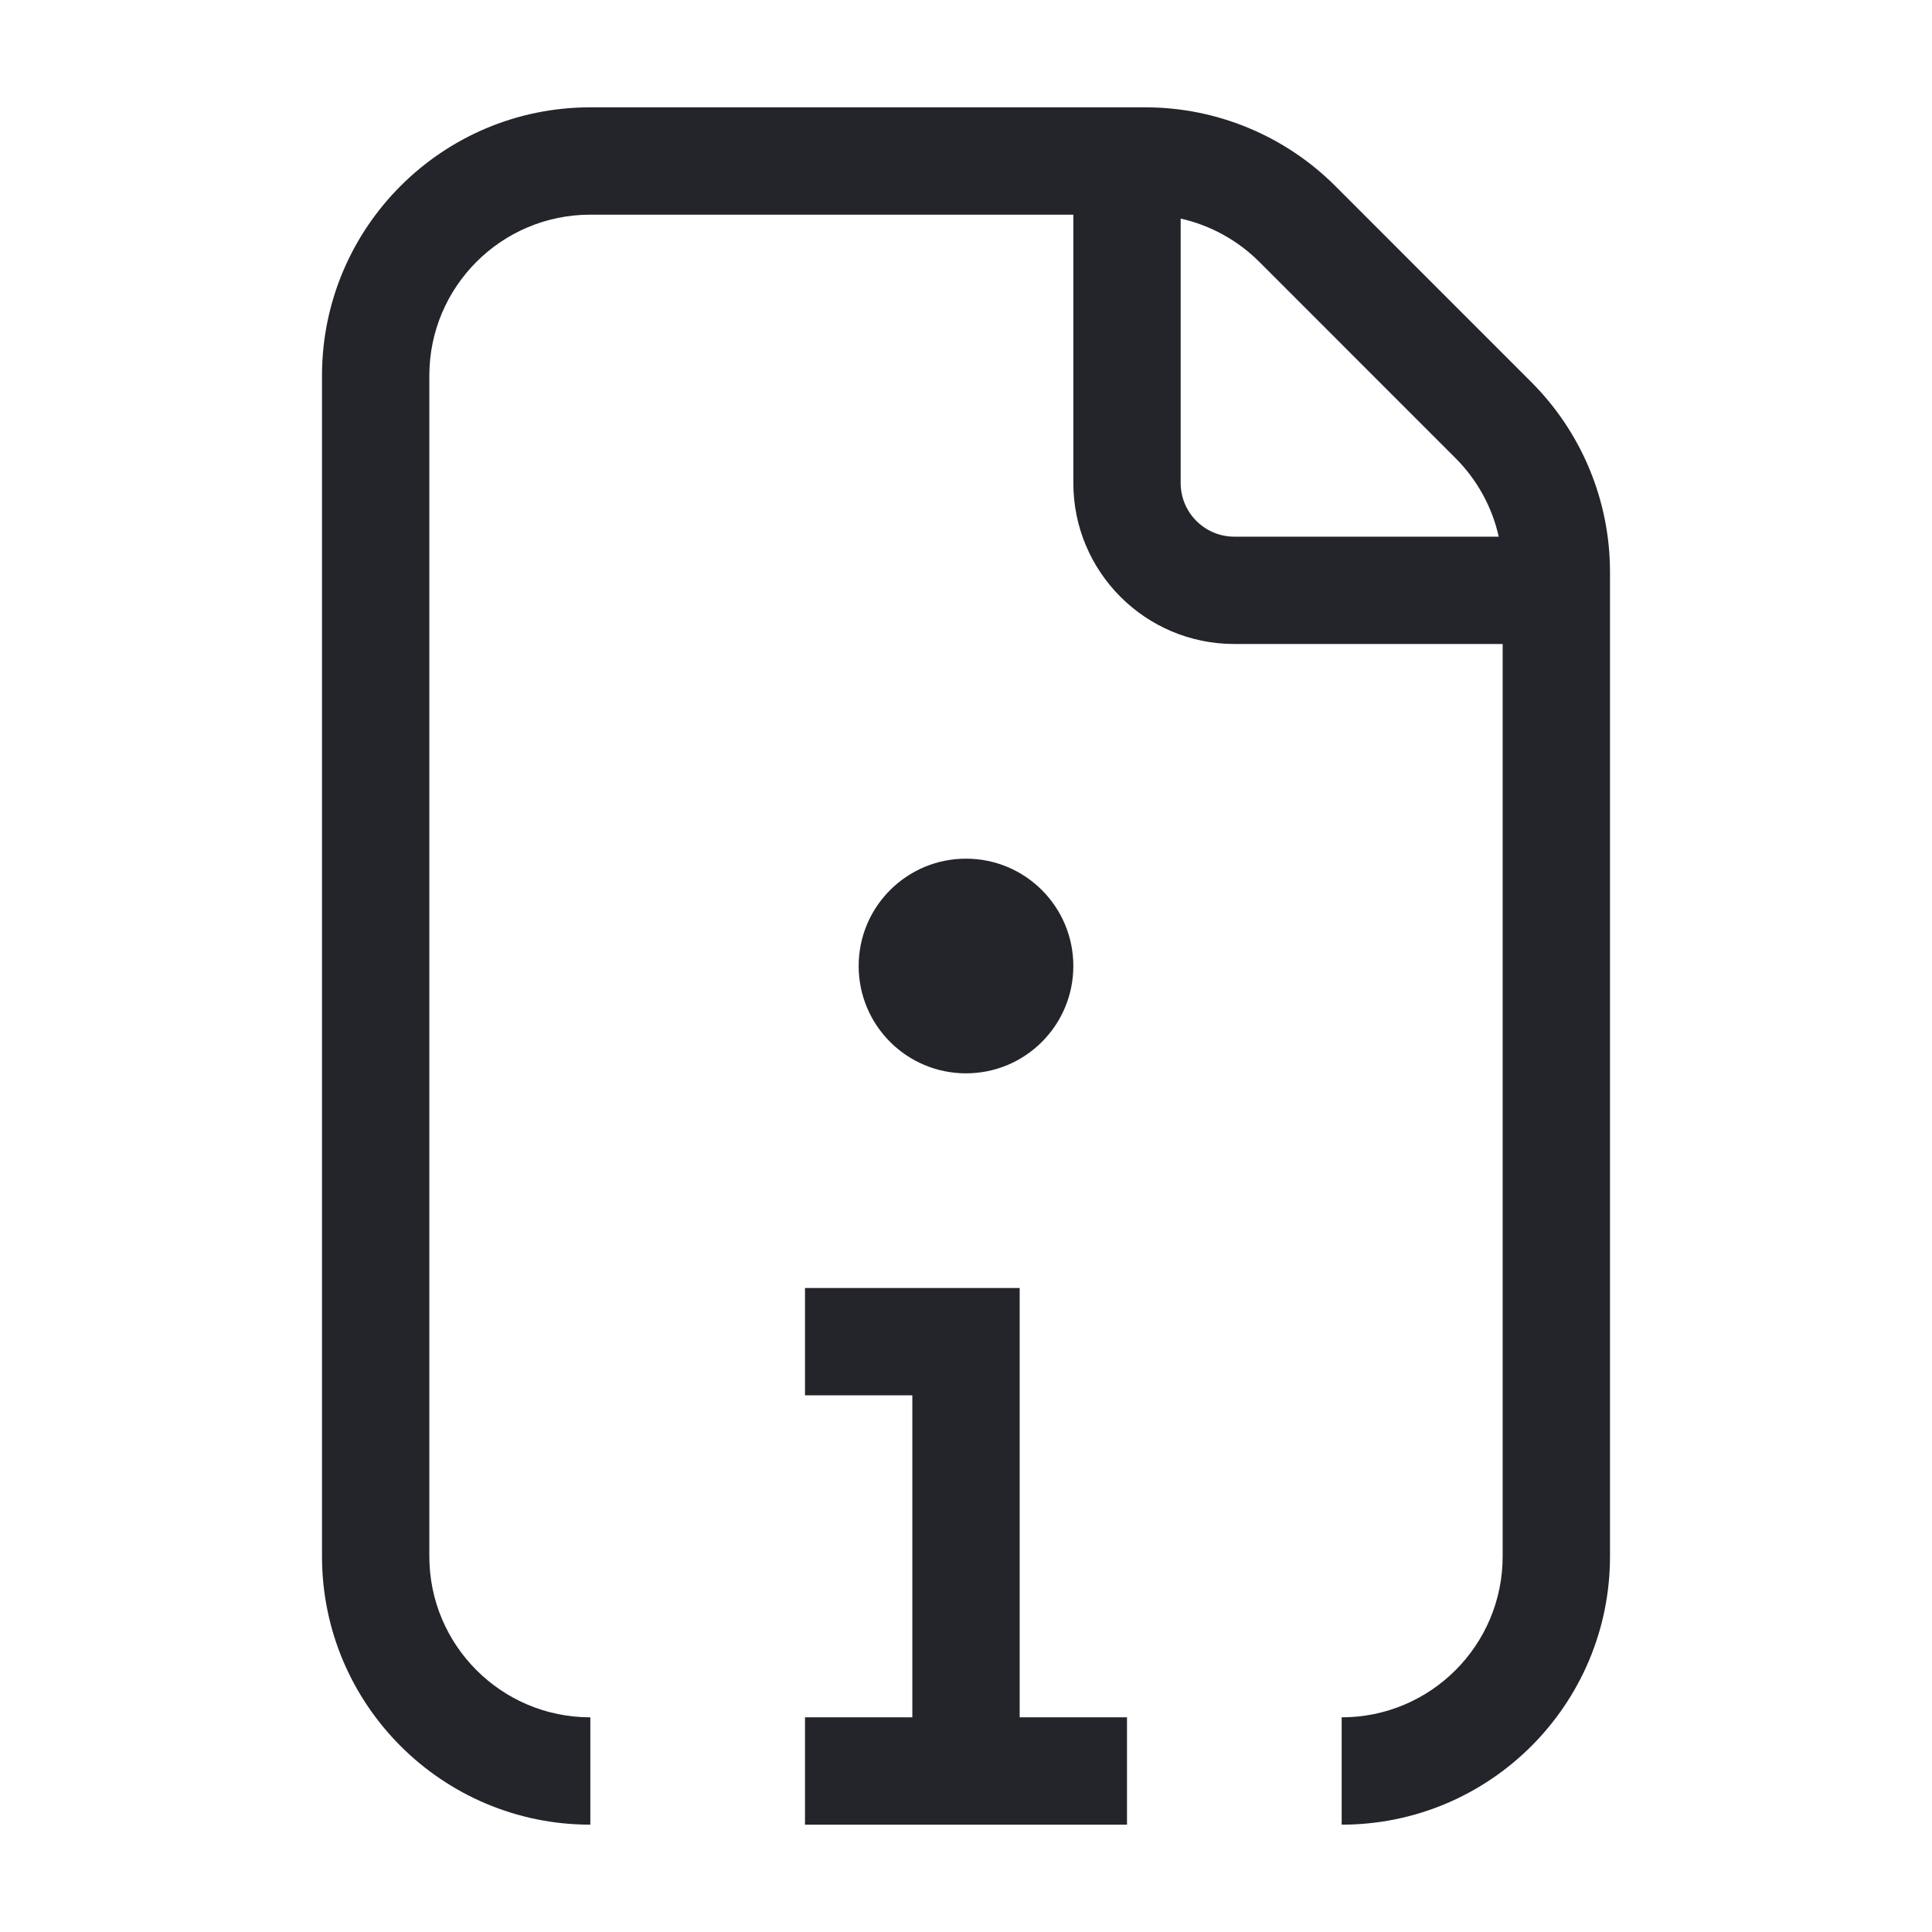
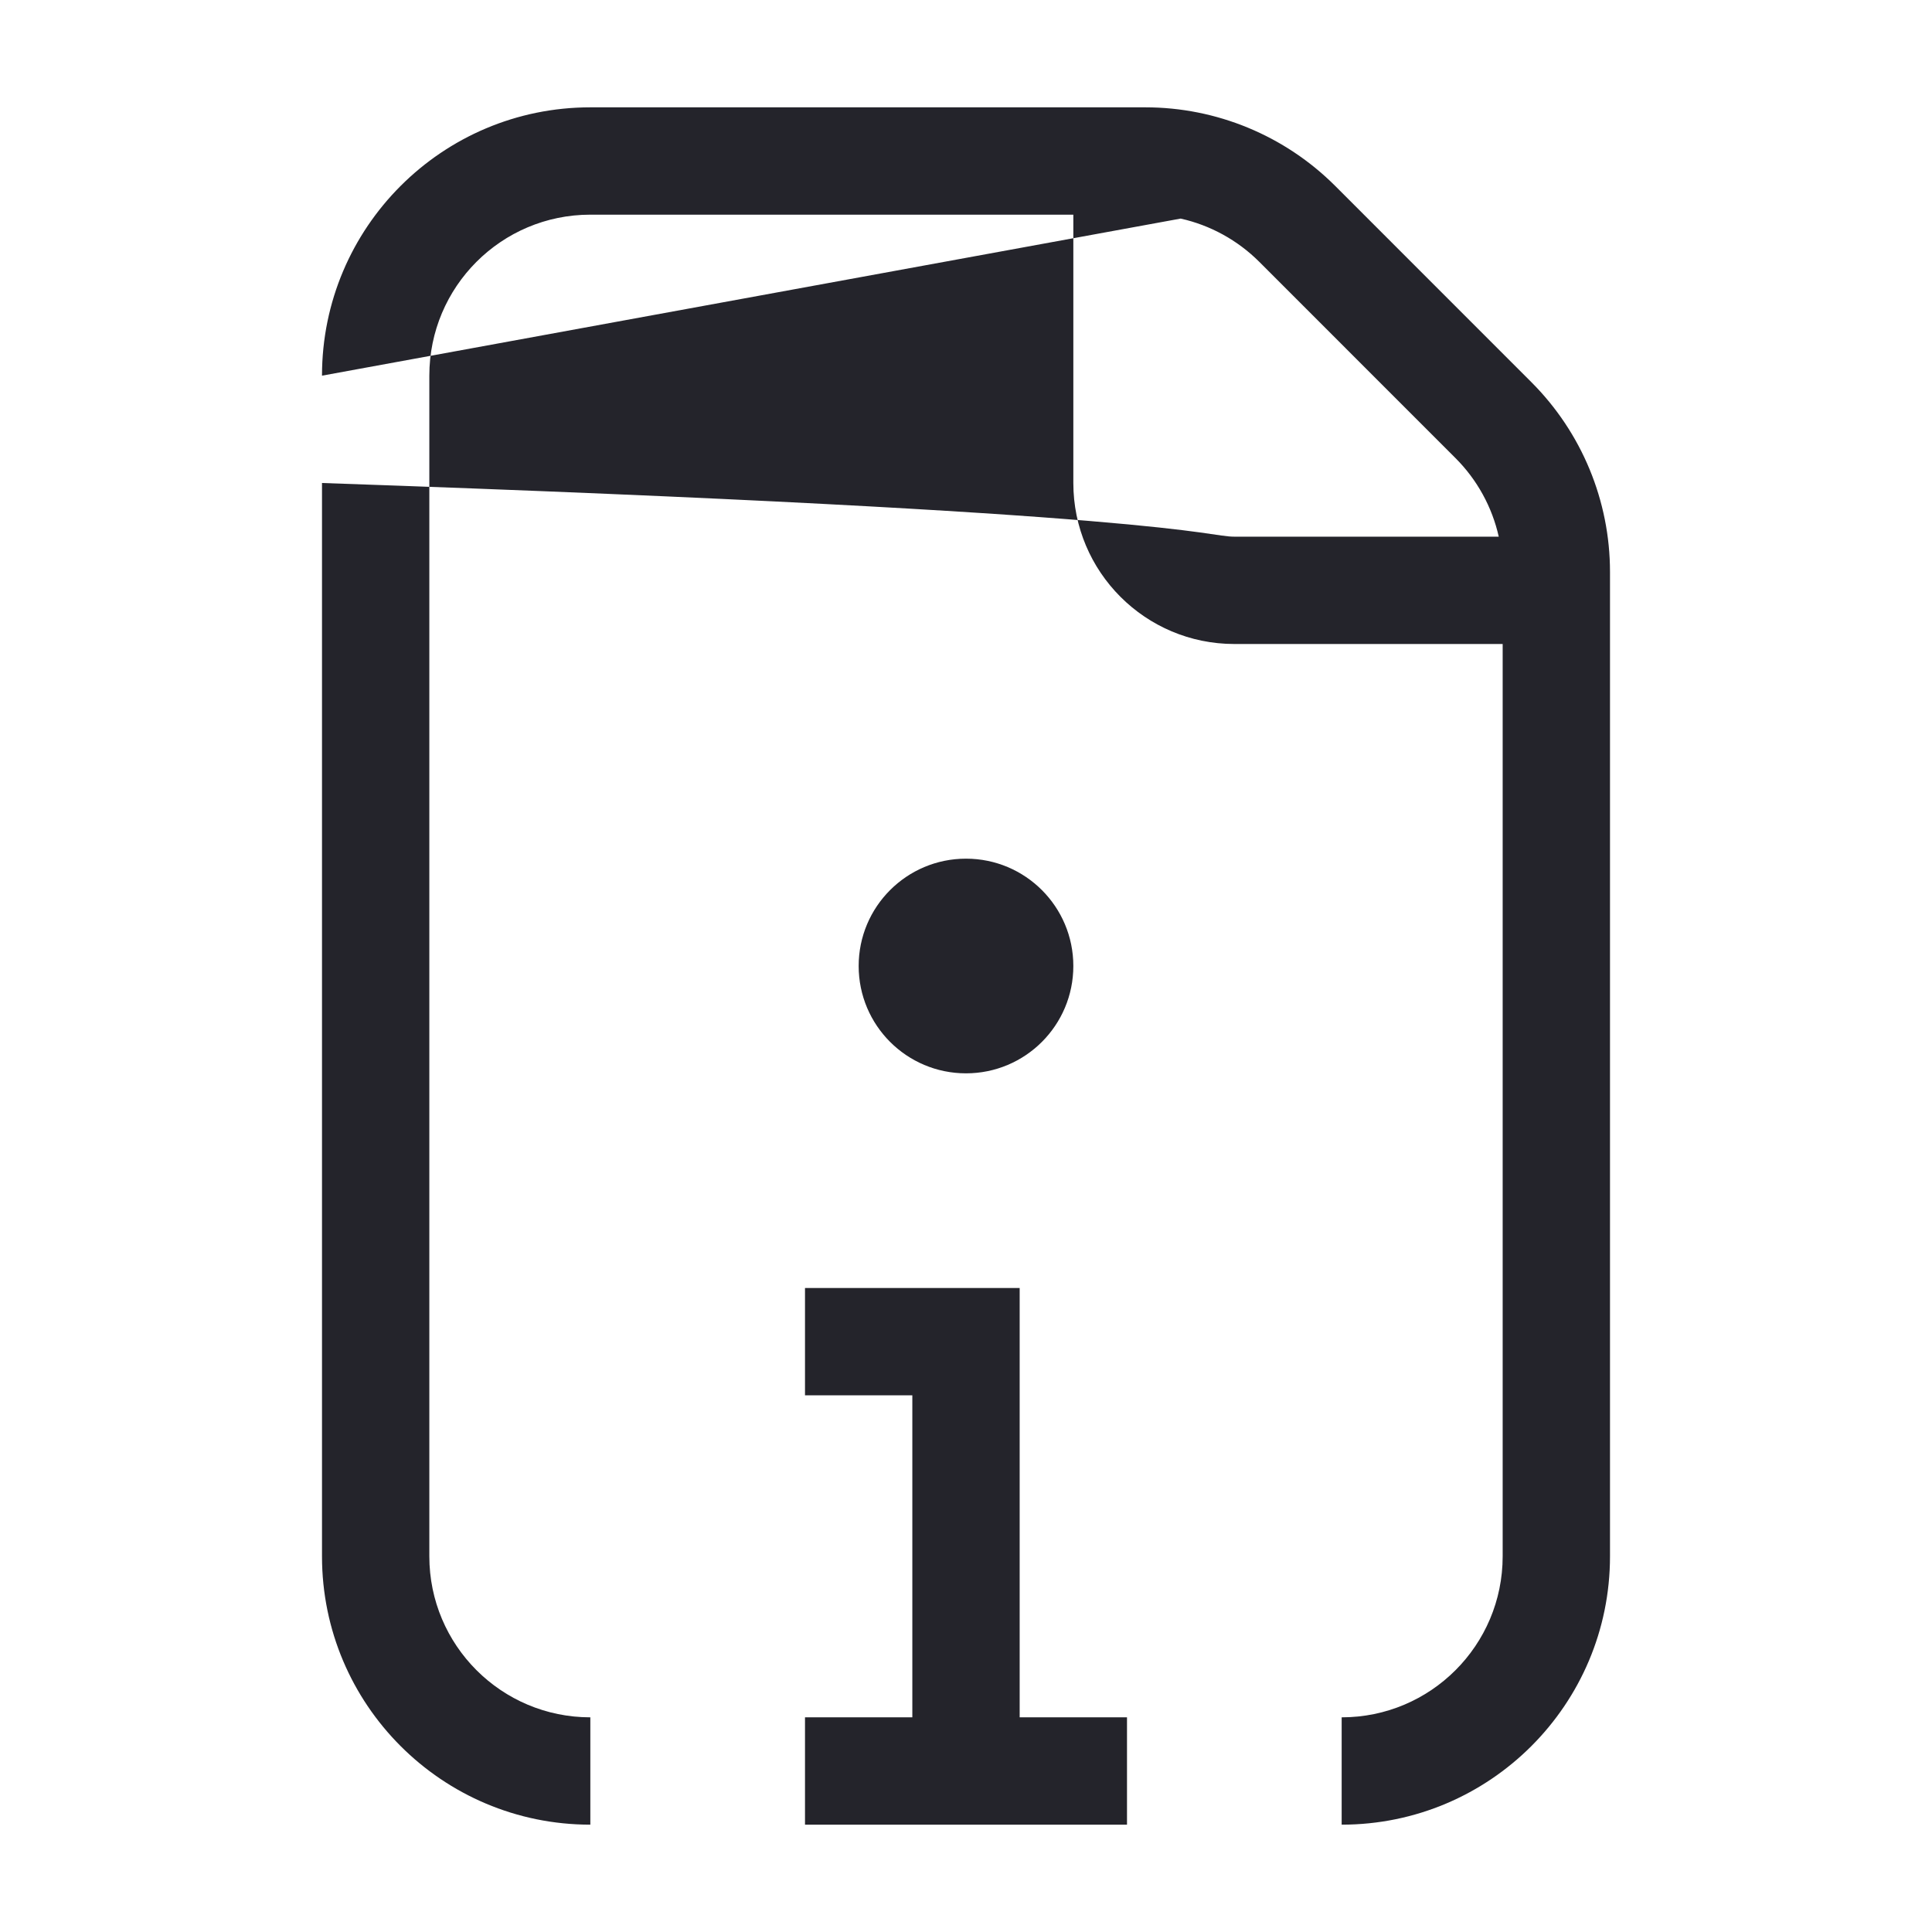
<svg xmlns="http://www.w3.org/2000/svg" width="36" height="36" viewBox="0 0 36 36" fill="none">
-   <path fill-rule="evenodd" clip-rule="evenodd" d="M6 7C6 4.239 8.239 2 11 2H21.343C22.669 2 23.941 2.527 24.879 3.464L28.535 7.121C29.473 8.059 30 9.331 30 10.657V29C30 31.761 27.761 34 25 34V32C26.657 32 28 30.657 28 29V12H23C21.343 12 20 10.657 20 9V4H11C9.343 4 8 5.343 8 7V29C8 30.657 9.343 32 11 32V34C8.239 34 6 31.761 6 29V7ZM22 4.073V9C22 9.552 22.448 10 23 10H27.927C27.804 9.45 27.526 8.941 27.121 8.536L23.465 4.879C23.059 4.474 22.55 4.196 22 4.073ZM16 18C16 16.895 16.895 16 18 16C19.105 16 20 16.895 20 18C20 19.105 19.105 20 18 20C16.895 20 16 19.105 16 18ZM17 26H15V24H19V32H21V34H15V32H17V26Z" fill="#24242B" />
+   <path fill-rule="evenodd" clip-rule="evenodd" d="M6 7C6 4.239 8.239 2 11 2H21.343C22.669 2 23.941 2.527 24.879 3.464L28.535 7.121C29.473 8.059 30 9.331 30 10.657V29C30 31.761 27.761 34 25 34V32C26.657 32 28 30.657 28 29V12H23C21.343 12 20 10.657 20 9V4H11C9.343 4 8 5.343 8 7V29C8 30.657 9.343 32 11 32V34C8.239 34 6 31.761 6 29V7ZV9C22 9.552 22.448 10 23 10H27.927C27.804 9.45 27.526 8.941 27.121 8.536L23.465 4.879C23.059 4.474 22.55 4.196 22 4.073ZM16 18C16 16.895 16.895 16 18 16C19.105 16 20 16.895 20 18C20 19.105 19.105 20 18 20C16.895 20 16 19.105 16 18ZM17 26H15V24H19V32H21V34H15V32H17V26Z" fill="#24242B" />
</svg>